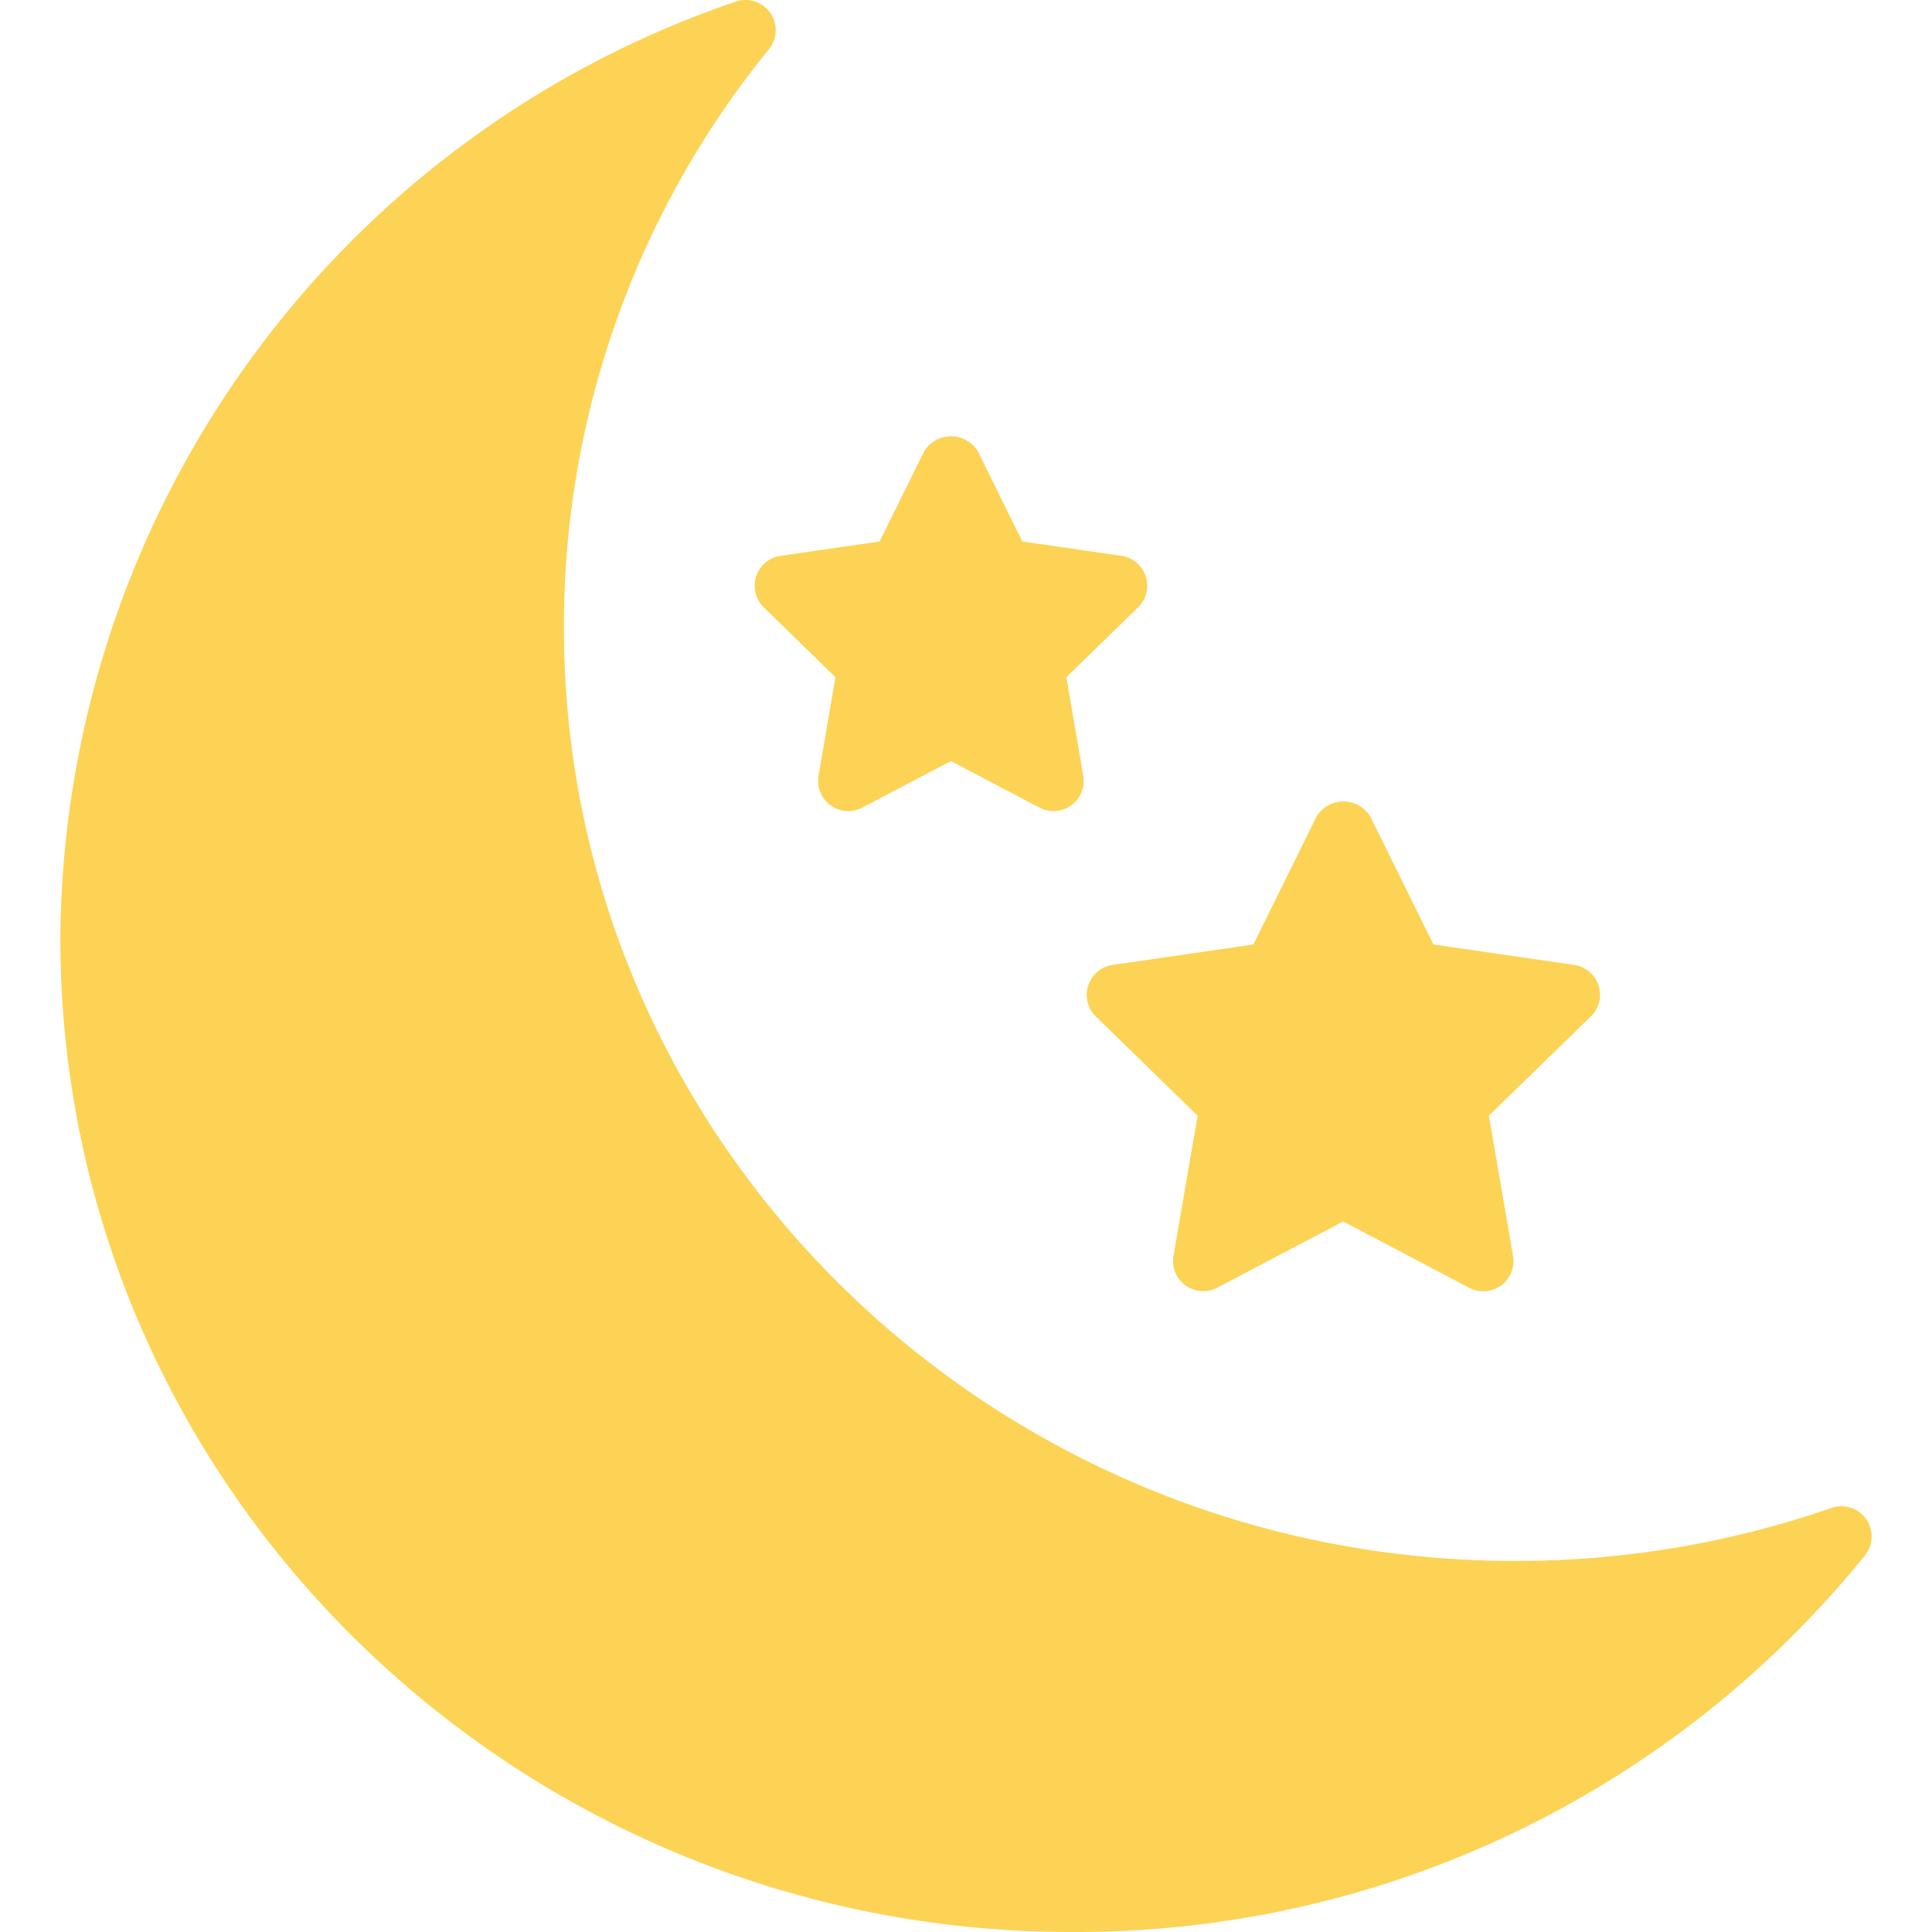
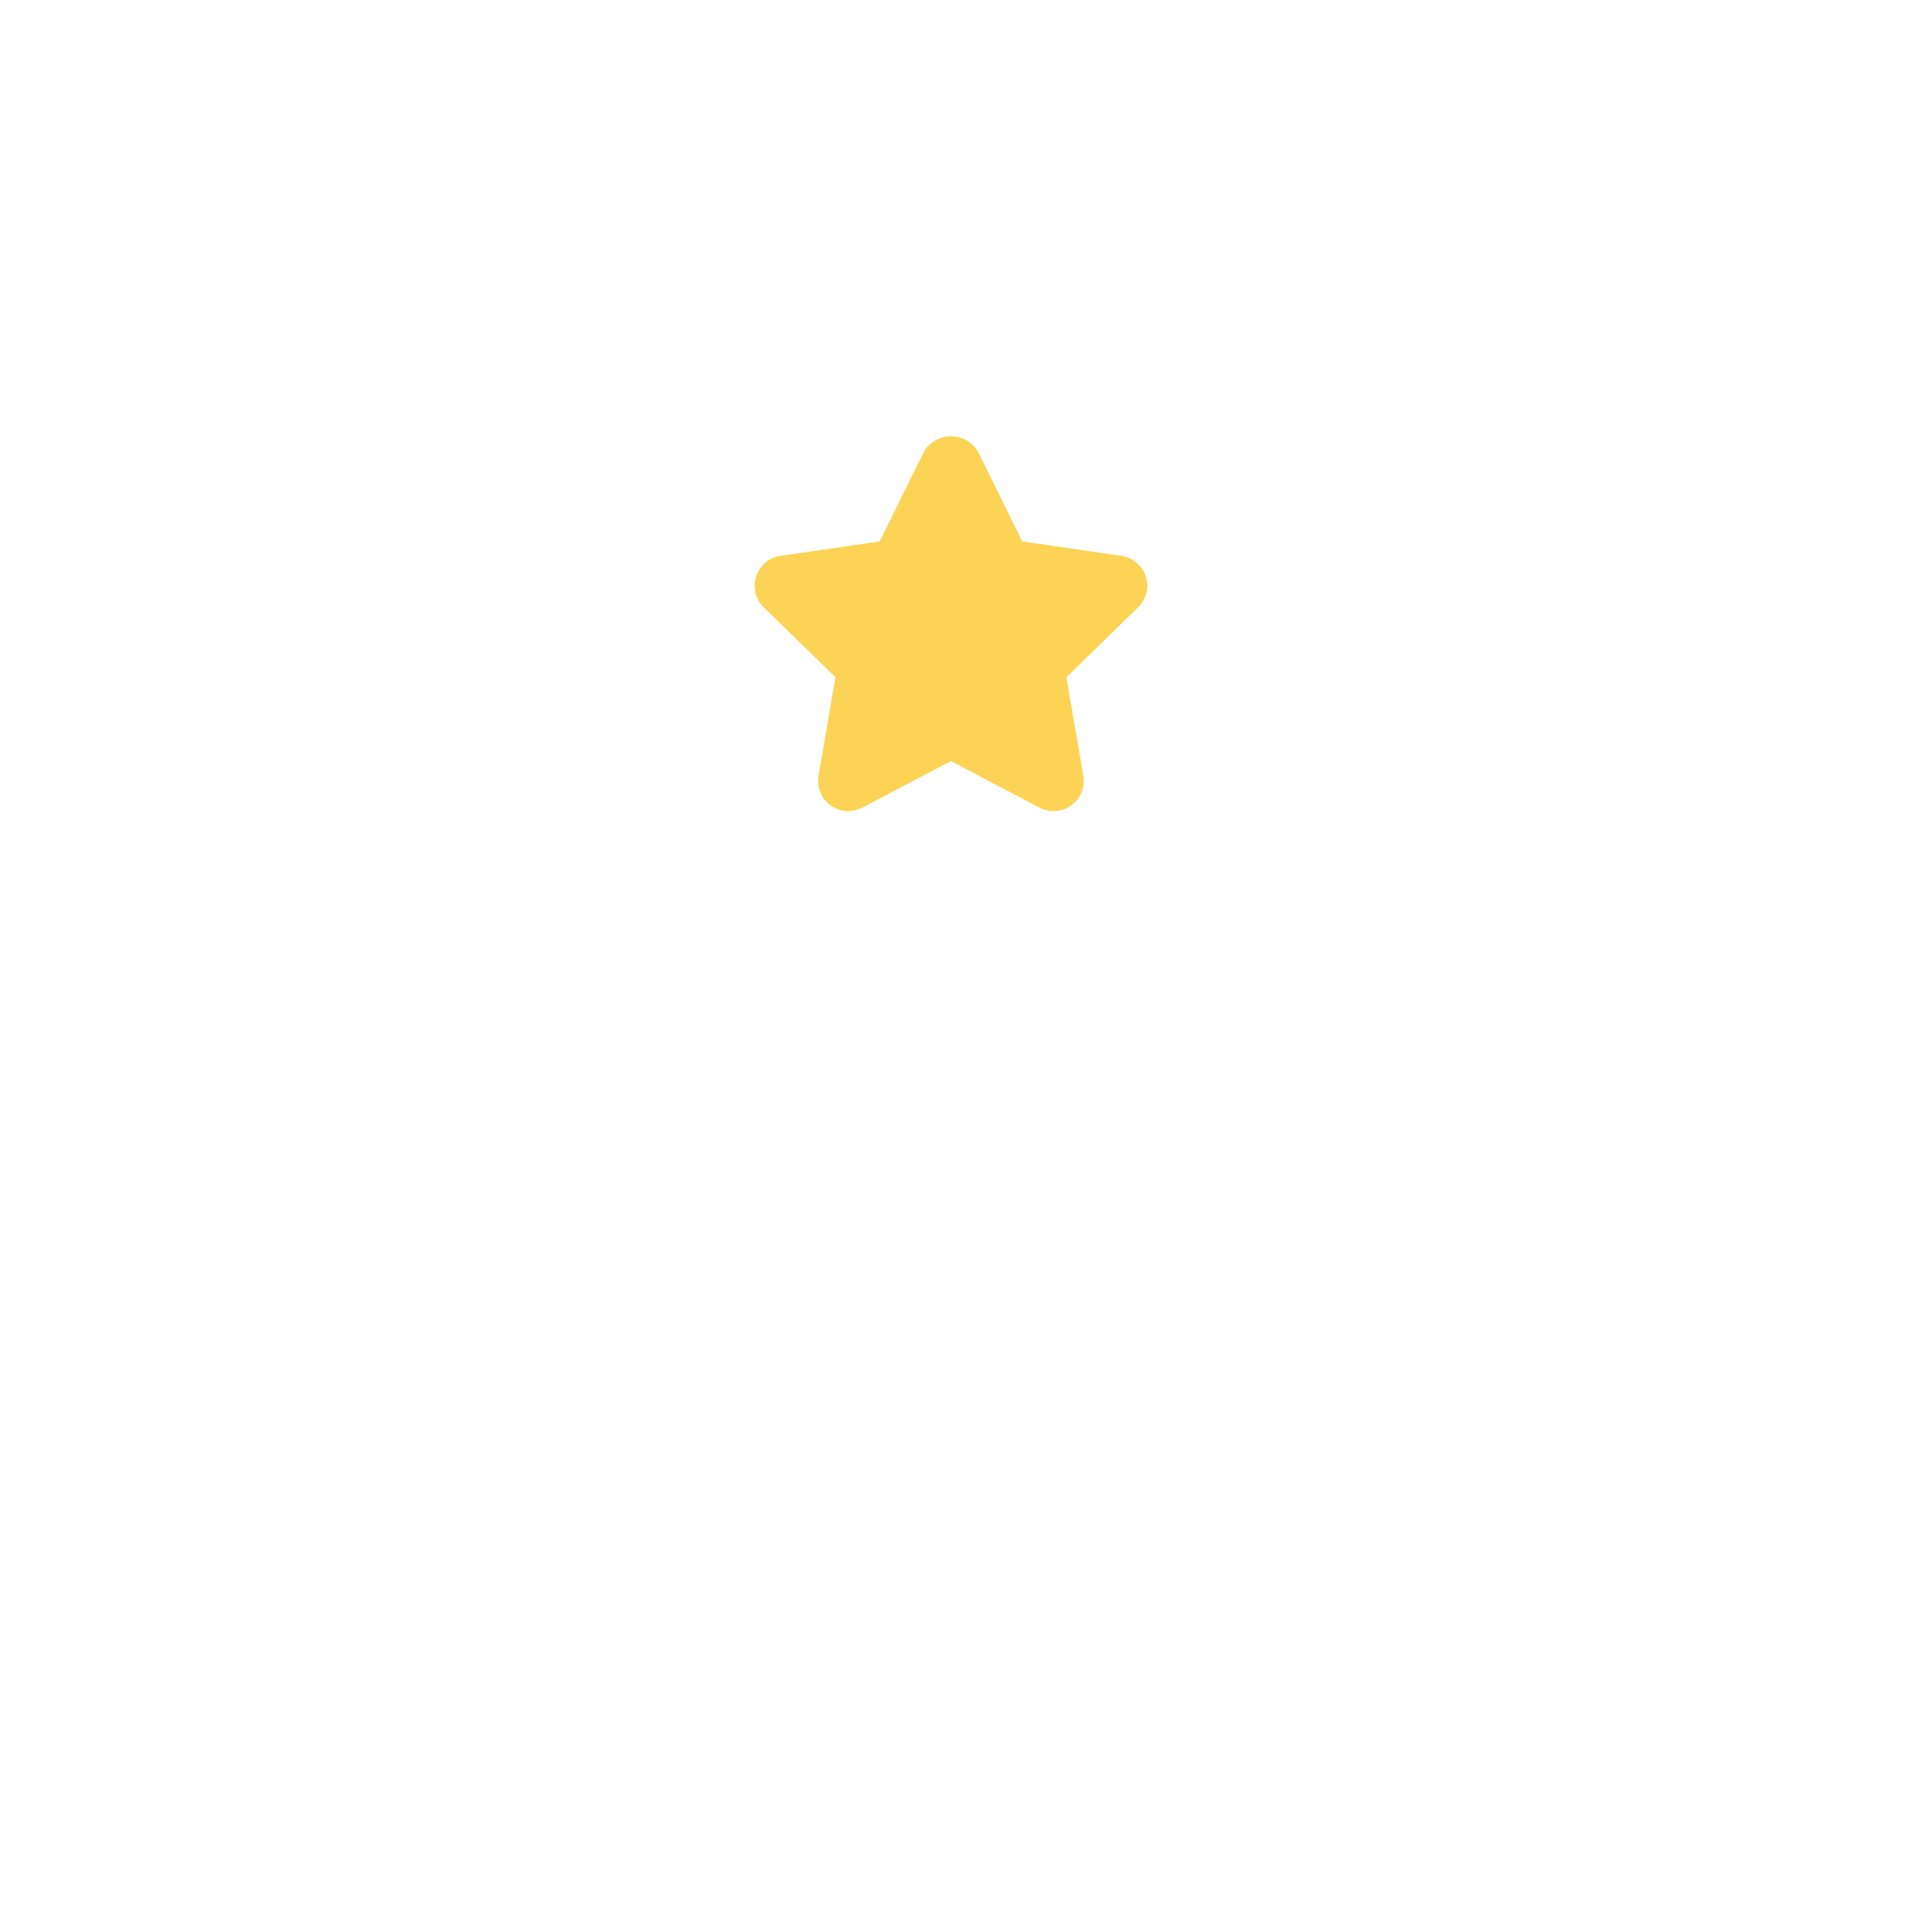
<svg xmlns="http://www.w3.org/2000/svg" height="512" viewBox="0 0 64 64" width="512">
  <g id="Crescent_Moon" fill="#fcd354" data-name="Crescent Moon">
-     <path d="m61.818 50.321a1 1 0 0 0 -1.146-.369 31.867 31.867 0 0 1 -10.484 1.756c-17.373 0-31.507-13.864-31.507-30.906a30.224 30.224 0 0 1 6.794-19.174 1 1 0 0 0 -1.106-1.573 33 33 0 0 0 -22.369 31.039c0 18.145 15.032 32.906 33.508 32.906a33.6 33.6 0 0 0 26.27-12.475 1 1 0 0 0 .04-1.204z" />
    <path d="m25.049 19.094a1 1 0 0 0 .253 1.025l2.373 2.314-.56 3.266a1 1 0 0 0 1.451 1.054l2.934-1.542 2.934 1.542a1 1 0 0 0 1.451-1.053l-.56-3.266 2.375-2.315a1 1 0 0 0 -.554-1.706l-3.28-.476-1.466-2.973a1.042 1.042 0 0 0 -1.794 0l-1.467 2.973-3.28.476a1 1 0 0 0 -.81.681z" />
-     <path d="m36.049 32.645a1 1 0 0 0 .251 1.025l3.373 3.288-.8 4.644a1 1 0 0 0 1.451 1.054l4.17-2.193 4.17 2.193a1 1 0 0 0 1.457-1.056l-.8-4.644 3.379-3.286a1 1 0 0 0 -.554-1.706l-4.662-.677-2.084-4.225a1.041 1.041 0 0 0 -1.794 0l-2.085 4.225-4.662.677a1 1 0 0 0 -.81.681z" />
  </g>
</svg>